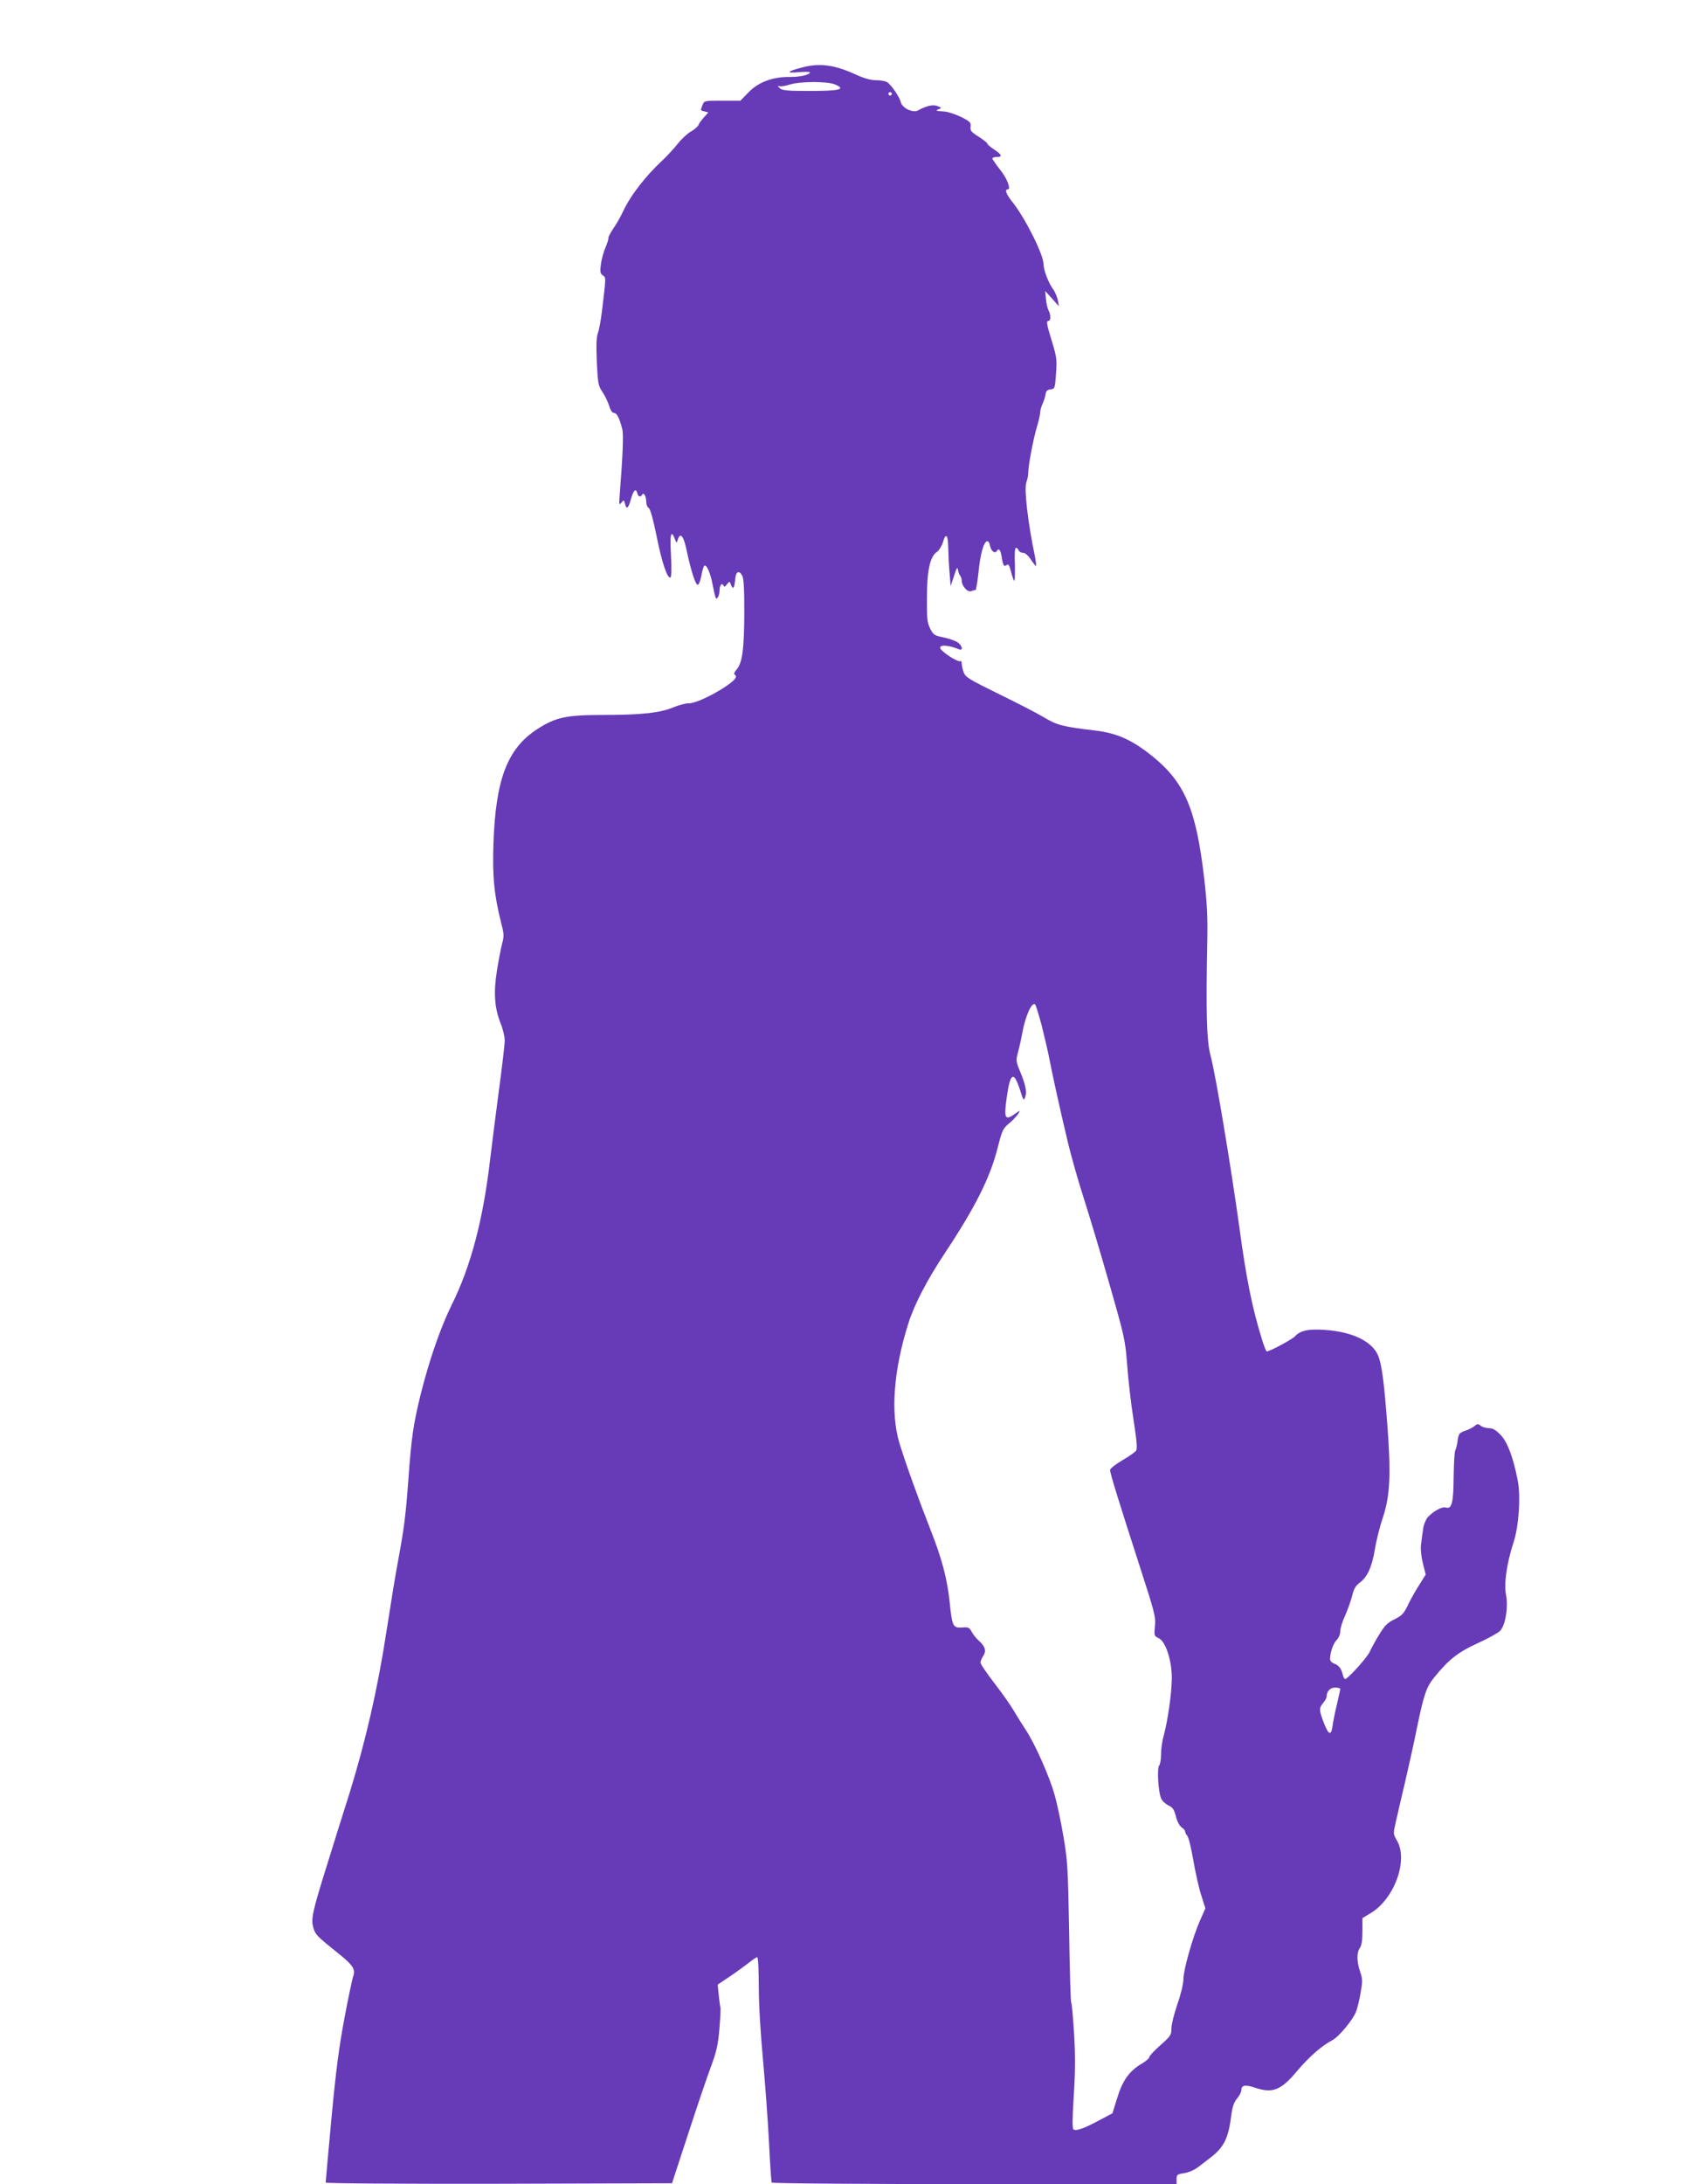
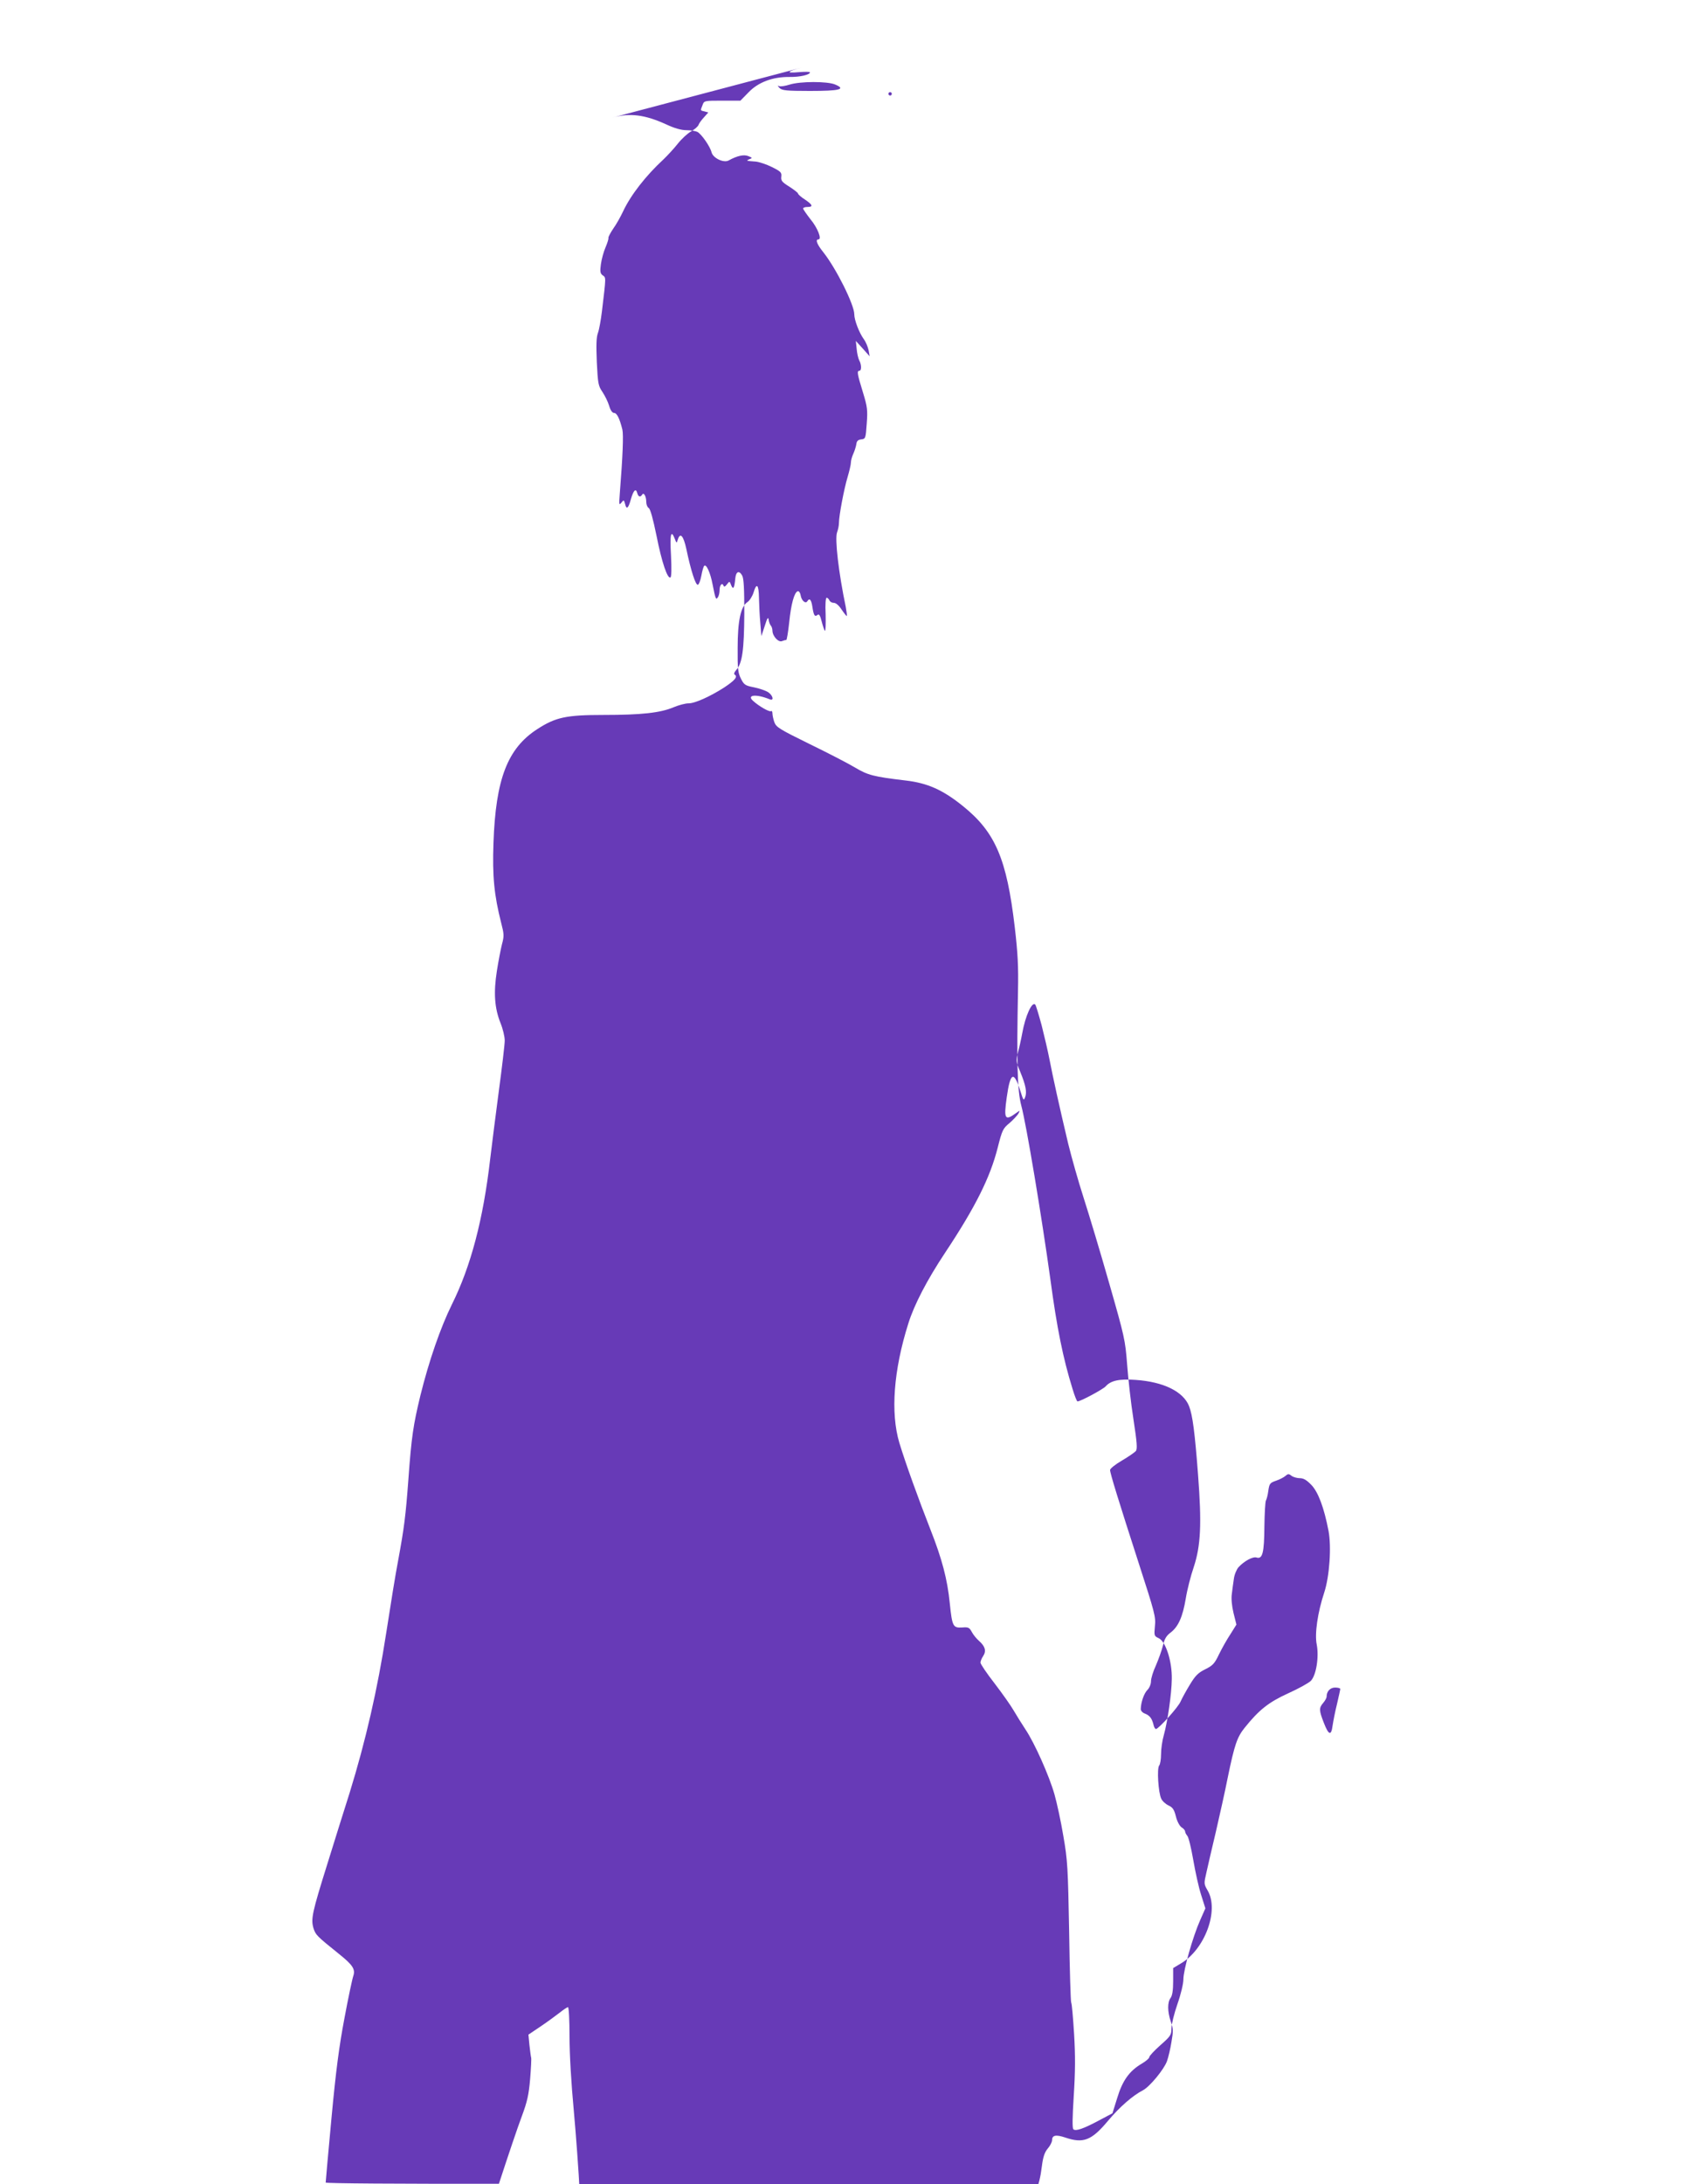
<svg xmlns="http://www.w3.org/2000/svg" version="1.0" width="987pt" height="1280pt" viewBox="0 0 987 1280" preserveAspectRatio="xMidYMid meet">
  <g transform="translate(0,1280) scale(0.1,-0.1)" fill="#673ab7" stroke="none">
-     <path d="M4702 12404 c-88 -23 -95 -34 -19 -27 37 3 67 3 67 -1 0 -14 -58 -28 -120 -27 -99 1 -184 -31 -241 -91 l-47 -48 -106 0 c-105 0 -107 0 -116 -26 -13 -33 -14 -31 12 -37 l22 -6 -25 -28 c-14 -15 -29 -35 -32 -44 -3 -10 -23 -27 -44 -39 -21 -12 -56 -44 -78 -72 -22 -28 -60 -69 -84 -92 -104 -96 -192 -209 -237 -305 -14 -30 -39 -75 -57 -100 -17 -25 -30 -50 -29 -55 2 -5 -6 -30 -17 -56 -11 -25 -23 -69 -27 -98 -6 -44 -4 -55 11 -66 19 -14 20 -3 -5 -211 -6 -49 -16 -106 -23 -125 -10 -26 -11 -71 -7 -172 6 -126 9 -140 33 -175 14 -21 32 -57 39 -80 8 -28 19 -43 29 -43 17 0 33 -33 49 -98 7 -30 2 -157 -15 -372 -5 -68 -5 -73 9 -56 14 18 15 17 22 -8 8 -35 19 -26 34 29 15 52 29 66 37 36 6 -23 18 -27 29 -10 9 16 24 -9 24 -43 0 -15 7 -31 14 -35 10 -5 26 -65 46 -162 31 -157 65 -256 82 -245 6 4 7 52 3 130 -7 123 0 153 22 97 11 -28 11 -28 18 -5 14 44 33 23 50 -55 27 -129 55 -215 68 -210 6 2 15 26 20 53 5 27 12 53 17 58 12 12 36 -40 49 -109 17 -87 20 -93 31 -75 6 8 10 27 10 42 0 29 15 46 23 26 3 -9 9 -7 20 7 15 20 16 20 25 -5 12 -29 19 -16 24 39 4 42 22 50 40 19 10 -17 13 -75 13 -223 -1 -213 -12 -293 -47 -331 -12 -14 -16 -24 -9 -28 19 -12 0 -34 -62 -75 -84 -54 -174 -94 -210 -93 -17 0 -56 -10 -87 -23 -78 -33 -190 -45 -411 -45 -217 0 -280 -13 -388 -83 -175 -113 -244 -293 -257 -667 -7 -196 4 -306 45 -468 17 -65 18 -78 5 -125 -7 -28 -21 -99 -30 -157 -20 -127 -14 -217 21 -305 14 -34 25 -80 25 -103 0 -23 -16 -158 -35 -299 -19 -142 -41 -319 -50 -393 -41 -355 -113 -630 -225 -855 -67 -136 -134 -329 -185 -535 -41 -170 -52 -240 -70 -490 -16 -216 -25 -285 -60 -475 -14 -71 -45 -263 -70 -425 -51 -331 -121 -634 -214 -935 -33 -104 -92 -292 -131 -418 -90 -287 -97 -323 -82 -376 13 -41 18 -46 151 -153 80 -64 96 -89 83 -128 -6 -17 -30 -129 -52 -248 -31 -163 -50 -306 -76 -585 -19 -203 -34 -373 -34 -378 0 -5 429 -8 1016 -7 l1015 3 95 290 c52 160 112 337 134 395 32 86 41 126 49 219 5 62 8 119 6 125 -2 6 -6 39 -10 73 l-6 62 73 49 c40 27 90 64 112 81 21 17 43 31 47 31 5 0 9 -78 9 -172 0 -106 10 -274 25 -434 13 -143 29 -361 35 -484 6 -122 13 -227 16 -231 3 -5 538 -9 1190 -9 l1184 0 0 29 c0 26 4 29 44 35 26 4 61 19 83 36 21 16 54 41 73 56 77 59 104 113 120 241 7 56 16 82 35 105 14 16 25 38 25 49 0 29 23 33 77 15 106 -36 154 -18 251 98 70 83 145 148 205 179 40 21 124 123 141 171 8 23 20 73 26 112 11 62 11 78 -4 120 -20 59 -20 113 -1 138 10 14 15 45 15 97 l0 78 45 27 c141 82 226 312 157 428 -22 38 -22 40 -7 105 8 36 33 145 56 241 22 96 54 238 69 315 40 194 55 237 99 292 84 105 141 150 255 202 60 27 120 60 133 73 32 32 49 140 35 213 -13 62 5 187 44 305 31 94 43 268 25 362 -26 135 -60 226 -100 268 -28 29 -46 40 -68 40 -16 0 -38 6 -49 14 -16 13 -21 12 -36 -1 -9 -8 -34 -21 -55 -28 -35 -12 -39 -17 -45 -59 -3 -25 -10 -50 -14 -57 -4 -7 -8 -76 -9 -153 -1 -153 -11 -192 -46 -181 -21 7 -72 -20 -106 -57 -11 -13 -24 -43 -27 -68 -4 -25 -9 -65 -12 -89 -4 -26 0 -70 10 -111 l17 -68 -35 -56 c-20 -30 -50 -83 -67 -118 -26 -55 -37 -66 -81 -88 -41 -20 -58 -37 -90 -90 -22 -36 -46 -80 -54 -98 -13 -33 -130 -162 -145 -162 -5 0 -12 12 -15 28 -9 35 -22 52 -51 63 -13 5 -23 16 -23 26 1 40 19 92 39 112 12 12 21 34 21 51 0 17 13 59 29 93 15 35 34 87 41 116 9 39 20 58 46 77 44 34 70 91 88 199 8 50 29 133 47 185 41 125 47 252 25 540 -19 249 -32 350 -53 403 -34 85 -150 142 -313 153 -97 7 -146 -4 -176 -38 -17 -18 -147 -88 -165 -88 -4 0 -17 33 -29 73 -56 180 -92 359 -130 642 -50 362 -141 910 -171 1020 -23 86 -27 252 -19 670 3 143 -1 221 -19 375 -47 400 -114 556 -304 709 -118 95 -207 135 -337 150 -186 22 -221 31 -296 76 -40 24 -160 86 -267 138 -177 87 -195 98 -206 128 -6 17 -11 41 -11 51 0 11 -4 17 -9 13 -10 -5 -70 29 -104 60 -41 36 18 42 96 10 28 -12 21 22 -9 42 -15 9 -52 22 -83 28 -51 10 -58 15 -76 51 -17 34 -20 58 -19 179 0 160 18 244 58 270 12 8 28 33 35 55 18 61 31 48 32 -32 1 -40 4 -107 8 -148 l6 -75 20 60 c15 48 20 55 23 35 2 -14 8 -29 13 -34 5 -6 9 -19 9 -30 1 -32 36 -70 57 -60 10 4 21 7 24 6 3 -1 11 45 17 101 11 110 30 178 50 185 7 2 15 -8 18 -27 6 -30 29 -48 39 -31 12 20 23 9 29 -32 8 -52 14 -62 30 -49 9 8 16 -2 25 -39 7 -28 16 -52 19 -54 4 -2 5 40 4 95 -3 61 0 99 6 99 5 0 12 -7 16 -15 3 -8 14 -15 26 -15 12 0 30 -15 46 -40 15 -22 29 -39 30 -37 2 2 -1 26 -6 53 -42 200 -65 400 -51 437 6 16 11 40 11 55 0 42 30 201 51 270 10 34 19 72 19 83 0 12 6 35 14 52 8 18 16 43 18 57 2 18 10 26 29 28 25 3 26 6 32 92 6 80 4 98 -23 186 -32 104 -36 124 -20 124 13 0 13 36 -1 61 -6 12 -13 42 -15 67 l-5 47 41 -45 40 -45 -6 35 c-4 19 -16 49 -28 65 -27 37 -56 112 -56 146 0 56 -106 268 -181 363 -38 47 -49 76 -29 76 21 0 -5 68 -47 118 -23 30 -43 58 -43 63 0 5 11 9 25 9 36 0 31 13 -15 44 -22 14 -40 30 -40 35 0 4 -23 22 -51 40 -43 27 -50 35 -47 59 3 24 -3 30 -55 56 -32 16 -75 30 -95 32 -57 4 -58 5 -37 14 19 7 18 8 -6 18 -27 11 -66 2 -115 -25 -29 -17 -92 13 -101 47 -8 34 -59 107 -83 120 -10 5 -39 10 -64 10 -30 0 -70 11 -119 34 -125 57 -213 68 -315 40z m195 -99 c67 -28 28 -38 -147 -38 -138 0 -164 3 -178 17 -13 14 -14 16 -2 11 8 -3 35 1 60 9 63 20 221 20 267 1z m333 -55 c0 -5 -4 -10 -10 -10 -5 0 -10 5 -10 10 0 6 5 10 10 10 6 0 10 -4 10 -10z m879 -5460 c16 -63 37 -153 46 -200 18 -94 59 -281 110 -495 19 -77 59 -219 90 -315 31 -96 99 -322 150 -501 90 -314 94 -332 105 -475 6 -82 22 -226 37 -321 21 -137 24 -175 14 -187 -7 -8 -43 -33 -82 -56 -38 -22 -69 -47 -69 -55 0 -19 51 -184 169 -549 93 -287 100 -313 94 -366 -5 -56 -5 -58 23 -71 41 -20 78 -136 76 -239 -1 -88 -25 -251 -47 -330 -9 -30 -16 -80 -16 -110 0 -30 -5 -60 -11 -67 -14 -17 -5 -159 12 -194 6 -14 26 -32 43 -40 24 -11 33 -24 43 -64 7 -29 21 -55 33 -64 12 -7 21 -18 21 -24 0 -6 6 -18 13 -26 8 -9 23 -73 35 -142 12 -69 32 -161 46 -204 l25 -79 -31 -70 c-43 -97 -98 -291 -98 -346 0 -25 -15 -89 -35 -145 -19 -55 -35 -119 -35 -142 0 -39 -5 -46 -65 -99 -36 -32 -65 -63 -65 -70 0 -7 -20 -24 -44 -38 -73 -43 -113 -99 -144 -201 l-28 -90 -79 -42 c-90 -48 -135 -64 -150 -52 -7 5 -6 68 2 196 9 140 10 232 2 363 -6 96 -13 179 -17 184 -3 5 -9 192 -12 415 -7 376 -9 418 -34 561 -14 85 -38 195 -52 244 -31 109 -117 302 -171 382 -22 33 -52 82 -68 109 -16 28 -66 99 -112 159 -46 59 -83 114 -83 122 0 8 7 26 16 39 19 29 12 56 -24 88 -15 13 -34 36 -43 53 -14 26 -20 29 -57 26 -53 -3 -58 6 -72 142 -14 141 -46 261 -113 431 -70 178 -148 394 -183 510 -52 175 -34 424 53 699 34 109 109 254 216 415 178 268 264 441 308 615 26 103 31 113 69 144 22 19 45 44 52 55 11 21 11 21 -13 4 -66 -48 -73 -36 -55 92 21 149 42 158 81 34 16 -52 19 -55 27 -33 11 30 4 69 -29 149 -25 59 -25 67 -14 110 7 25 19 78 26 116 18 101 57 187 76 168 4 -4 21 -60 38 -123z m1751 -3888 c0 -5 -9 -44 -19 -88 -11 -43 -22 -101 -26 -127 -8 -62 -23 -57 -52 18 -28 72 -28 86 -3 115 11 13 20 29 20 37 0 31 21 53 50 53 17 0 30 -4 30 -8z" />
+     <path d="M4702 12404 c-88 -23 -95 -34 -19 -27 37 3 67 3 67 -1 0 -14 -58 -28 -120 -27 -99 1 -184 -31 -241 -91 l-47 -48 -106 0 c-105 0 -107 0 -116 -26 -13 -33 -14 -31 12 -37 l22 -6 -25 -28 c-14 -15 -29 -35 -32 -44 -3 -10 -23 -27 -44 -39 -21 -12 -56 -44 -78 -72 -22 -28 -60 -69 -84 -92 -104 -96 -192 -209 -237 -305 -14 -30 -39 -75 -57 -100 -17 -25 -30 -50 -29 -55 2 -5 -6 -30 -17 -56 -11 -25 -23 -69 -27 -98 -6 -44 -4 -55 11 -66 19 -14 20 -3 -5 -211 -6 -49 -16 -106 -23 -125 -10 -26 -11 -71 -7 -172 6 -126 9 -140 33 -175 14 -21 32 -57 39 -80 8 -28 19 -43 29 -43 17 0 33 -33 49 -98 7 -30 2 -157 -15 -372 -5 -68 -5 -73 9 -56 14 18 15 17 22 -8 8 -35 19 -26 34 29 15 52 29 66 37 36 6 -23 18 -27 29 -10 9 16 24 -9 24 -43 0 -15 7 -31 14 -35 10 -5 26 -65 46 -162 31 -157 65 -256 82 -245 6 4 7 52 3 130 -7 123 0 153 22 97 11 -28 11 -28 18 -5 14 44 33 23 50 -55 27 -129 55 -215 68 -210 6 2 15 26 20 53 5 27 12 53 17 58 12 12 36 -40 49 -109 17 -87 20 -93 31 -75 6 8 10 27 10 42 0 29 15 46 23 26 3 -9 9 -7 20 7 15 20 16 20 25 -5 12 -29 19 -16 24 39 4 42 22 50 40 19 10 -17 13 -75 13 -223 -1 -213 -12 -293 -47 -331 -12 -14 -16 -24 -9 -28 19 -12 0 -34 -62 -75 -84 -54 -174 -94 -210 -93 -17 0 -56 -10 -87 -23 -78 -33 -190 -45 -411 -45 -217 0 -280 -13 -388 -83 -175 -113 -244 -293 -257 -667 -7 -196 4 -306 45 -468 17 -65 18 -78 5 -125 -7 -28 -21 -99 -30 -157 -20 -127 -14 -217 21 -305 14 -34 25 -80 25 -103 0 -23 -16 -158 -35 -299 -19 -142 -41 -319 -50 -393 -41 -355 -113 -630 -225 -855 -67 -136 -134 -329 -185 -535 -41 -170 -52 -240 -70 -490 -16 -216 -25 -285 -60 -475 -14 -71 -45 -263 -70 -425 -51 -331 -121 -634 -214 -935 -33 -104 -92 -292 -131 -418 -90 -287 -97 -323 -82 -376 13 -41 18 -46 151 -153 80 -64 96 -89 83 -128 -6 -17 -30 -129 -52 -248 -31 -163 -50 -306 -76 -585 -19 -203 -34 -373 -34 -378 0 -5 429 -8 1016 -7 c52 160 112 337 134 395 32 86 41 126 49 219 5 62 8 119 6 125 -2 6 -6 39 -10 73 l-6 62 73 49 c40 27 90 64 112 81 21 17 43 31 47 31 5 0 9 -78 9 -172 0 -106 10 -274 25 -434 13 -143 29 -361 35 -484 6 -122 13 -227 16 -231 3 -5 538 -9 1190 -9 l1184 0 0 29 c0 26 4 29 44 35 26 4 61 19 83 36 21 16 54 41 73 56 77 59 104 113 120 241 7 56 16 82 35 105 14 16 25 38 25 49 0 29 23 33 77 15 106 -36 154 -18 251 98 70 83 145 148 205 179 40 21 124 123 141 171 8 23 20 73 26 112 11 62 11 78 -4 120 -20 59 -20 113 -1 138 10 14 15 45 15 97 l0 78 45 27 c141 82 226 312 157 428 -22 38 -22 40 -7 105 8 36 33 145 56 241 22 96 54 238 69 315 40 194 55 237 99 292 84 105 141 150 255 202 60 27 120 60 133 73 32 32 49 140 35 213 -13 62 5 187 44 305 31 94 43 268 25 362 -26 135 -60 226 -100 268 -28 29 -46 40 -68 40 -16 0 -38 6 -49 14 -16 13 -21 12 -36 -1 -9 -8 -34 -21 -55 -28 -35 -12 -39 -17 -45 -59 -3 -25 -10 -50 -14 -57 -4 -7 -8 -76 -9 -153 -1 -153 -11 -192 -46 -181 -21 7 -72 -20 -106 -57 -11 -13 -24 -43 -27 -68 -4 -25 -9 -65 -12 -89 -4 -26 0 -70 10 -111 l17 -68 -35 -56 c-20 -30 -50 -83 -67 -118 -26 -55 -37 -66 -81 -88 -41 -20 -58 -37 -90 -90 -22 -36 -46 -80 -54 -98 -13 -33 -130 -162 -145 -162 -5 0 -12 12 -15 28 -9 35 -22 52 -51 63 -13 5 -23 16 -23 26 1 40 19 92 39 112 12 12 21 34 21 51 0 17 13 59 29 93 15 35 34 87 41 116 9 39 20 58 46 77 44 34 70 91 88 199 8 50 29 133 47 185 41 125 47 252 25 540 -19 249 -32 350 -53 403 -34 85 -150 142 -313 153 -97 7 -146 -4 -176 -38 -17 -18 -147 -88 -165 -88 -4 0 -17 33 -29 73 -56 180 -92 359 -130 642 -50 362 -141 910 -171 1020 -23 86 -27 252 -19 670 3 143 -1 221 -19 375 -47 400 -114 556 -304 709 -118 95 -207 135 -337 150 -186 22 -221 31 -296 76 -40 24 -160 86 -267 138 -177 87 -195 98 -206 128 -6 17 -11 41 -11 51 0 11 -4 17 -9 13 -10 -5 -70 29 -104 60 -41 36 18 42 96 10 28 -12 21 22 -9 42 -15 9 -52 22 -83 28 -51 10 -58 15 -76 51 -17 34 -20 58 -19 179 0 160 18 244 58 270 12 8 28 33 35 55 18 61 31 48 32 -32 1 -40 4 -107 8 -148 l6 -75 20 60 c15 48 20 55 23 35 2 -14 8 -29 13 -34 5 -6 9 -19 9 -30 1 -32 36 -70 57 -60 10 4 21 7 24 6 3 -1 11 45 17 101 11 110 30 178 50 185 7 2 15 -8 18 -27 6 -30 29 -48 39 -31 12 20 23 9 29 -32 8 -52 14 -62 30 -49 9 8 16 -2 25 -39 7 -28 16 -52 19 -54 4 -2 5 40 4 95 -3 61 0 99 6 99 5 0 12 -7 16 -15 3 -8 14 -15 26 -15 12 0 30 -15 46 -40 15 -22 29 -39 30 -37 2 2 -1 26 -6 53 -42 200 -65 400 -51 437 6 16 11 40 11 55 0 42 30 201 51 270 10 34 19 72 19 83 0 12 6 35 14 52 8 18 16 43 18 57 2 18 10 26 29 28 25 3 26 6 32 92 6 80 4 98 -23 186 -32 104 -36 124 -20 124 13 0 13 36 -1 61 -6 12 -13 42 -15 67 l-5 47 41 -45 40 -45 -6 35 c-4 19 -16 49 -28 65 -27 37 -56 112 -56 146 0 56 -106 268 -181 363 -38 47 -49 76 -29 76 21 0 -5 68 -47 118 -23 30 -43 58 -43 63 0 5 11 9 25 9 36 0 31 13 -15 44 -22 14 -40 30 -40 35 0 4 -23 22 -51 40 -43 27 -50 35 -47 59 3 24 -3 30 -55 56 -32 16 -75 30 -95 32 -57 4 -58 5 -37 14 19 7 18 8 -6 18 -27 11 -66 2 -115 -25 -29 -17 -92 13 -101 47 -8 34 -59 107 -83 120 -10 5 -39 10 -64 10 -30 0 -70 11 -119 34 -125 57 -213 68 -315 40z m195 -99 c67 -28 28 -38 -147 -38 -138 0 -164 3 -178 17 -13 14 -14 16 -2 11 8 -3 35 1 60 9 63 20 221 20 267 1z m333 -55 c0 -5 -4 -10 -10 -10 -5 0 -10 5 -10 10 0 6 5 10 10 10 6 0 10 -4 10 -10z m879 -5460 c16 -63 37 -153 46 -200 18 -94 59 -281 110 -495 19 -77 59 -219 90 -315 31 -96 99 -322 150 -501 90 -314 94 -332 105 -475 6 -82 22 -226 37 -321 21 -137 24 -175 14 -187 -7 -8 -43 -33 -82 -56 -38 -22 -69 -47 -69 -55 0 -19 51 -184 169 -549 93 -287 100 -313 94 -366 -5 -56 -5 -58 23 -71 41 -20 78 -136 76 -239 -1 -88 -25 -251 -47 -330 -9 -30 -16 -80 -16 -110 0 -30 -5 -60 -11 -67 -14 -17 -5 -159 12 -194 6 -14 26 -32 43 -40 24 -11 33 -24 43 -64 7 -29 21 -55 33 -64 12 -7 21 -18 21 -24 0 -6 6 -18 13 -26 8 -9 23 -73 35 -142 12 -69 32 -161 46 -204 l25 -79 -31 -70 c-43 -97 -98 -291 -98 -346 0 -25 -15 -89 -35 -145 -19 -55 -35 -119 -35 -142 0 -39 -5 -46 -65 -99 -36 -32 -65 -63 -65 -70 0 -7 -20 -24 -44 -38 -73 -43 -113 -99 -144 -201 l-28 -90 -79 -42 c-90 -48 -135 -64 -150 -52 -7 5 -6 68 2 196 9 140 10 232 2 363 -6 96 -13 179 -17 184 -3 5 -9 192 -12 415 -7 376 -9 418 -34 561 -14 85 -38 195 -52 244 -31 109 -117 302 -171 382 -22 33 -52 82 -68 109 -16 28 -66 99 -112 159 -46 59 -83 114 -83 122 0 8 7 26 16 39 19 29 12 56 -24 88 -15 13 -34 36 -43 53 -14 26 -20 29 -57 26 -53 -3 -58 6 -72 142 -14 141 -46 261 -113 431 -70 178 -148 394 -183 510 -52 175 -34 424 53 699 34 109 109 254 216 415 178 268 264 441 308 615 26 103 31 113 69 144 22 19 45 44 52 55 11 21 11 21 -13 4 -66 -48 -73 -36 -55 92 21 149 42 158 81 34 16 -52 19 -55 27 -33 11 30 4 69 -29 149 -25 59 -25 67 -14 110 7 25 19 78 26 116 18 101 57 187 76 168 4 -4 21 -60 38 -123z m1751 -3888 c0 -5 -9 -44 -19 -88 -11 -43 -22 -101 -26 -127 -8 -62 -23 -57 -52 18 -28 72 -28 86 -3 115 11 13 20 29 20 37 0 31 21 53 50 53 17 0 30 -4 30 -8z" />
  </g>
</svg>